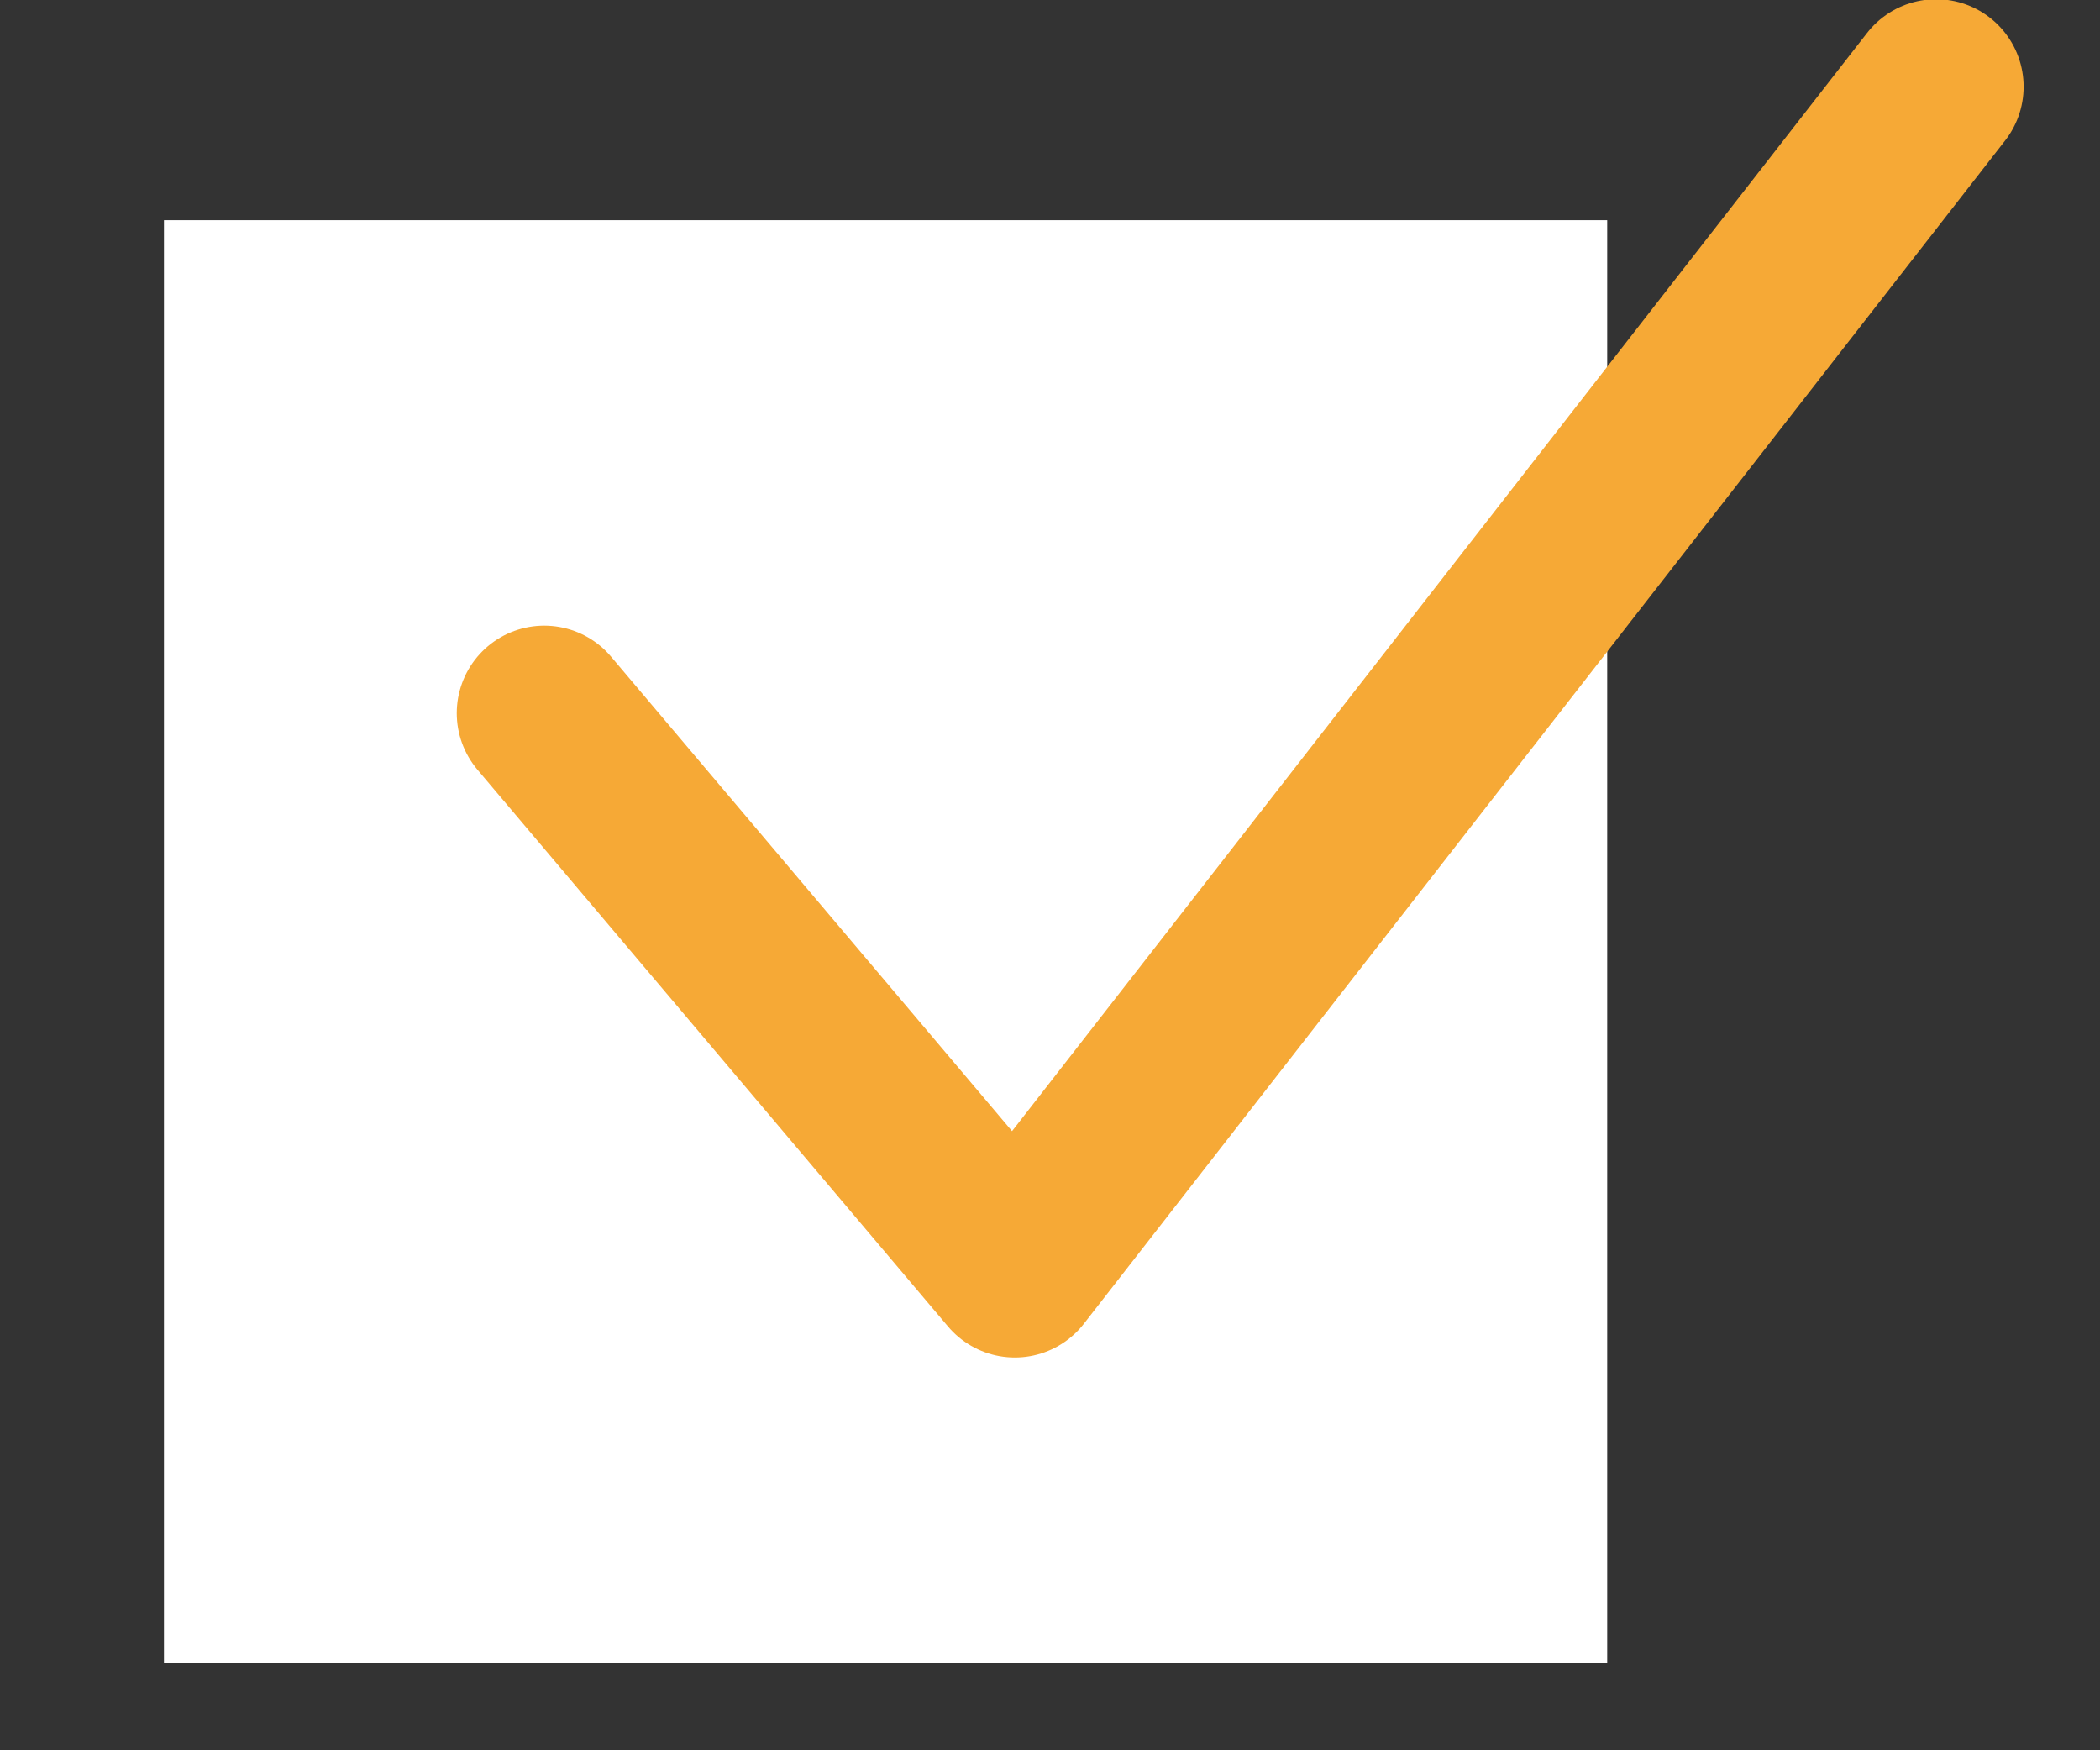
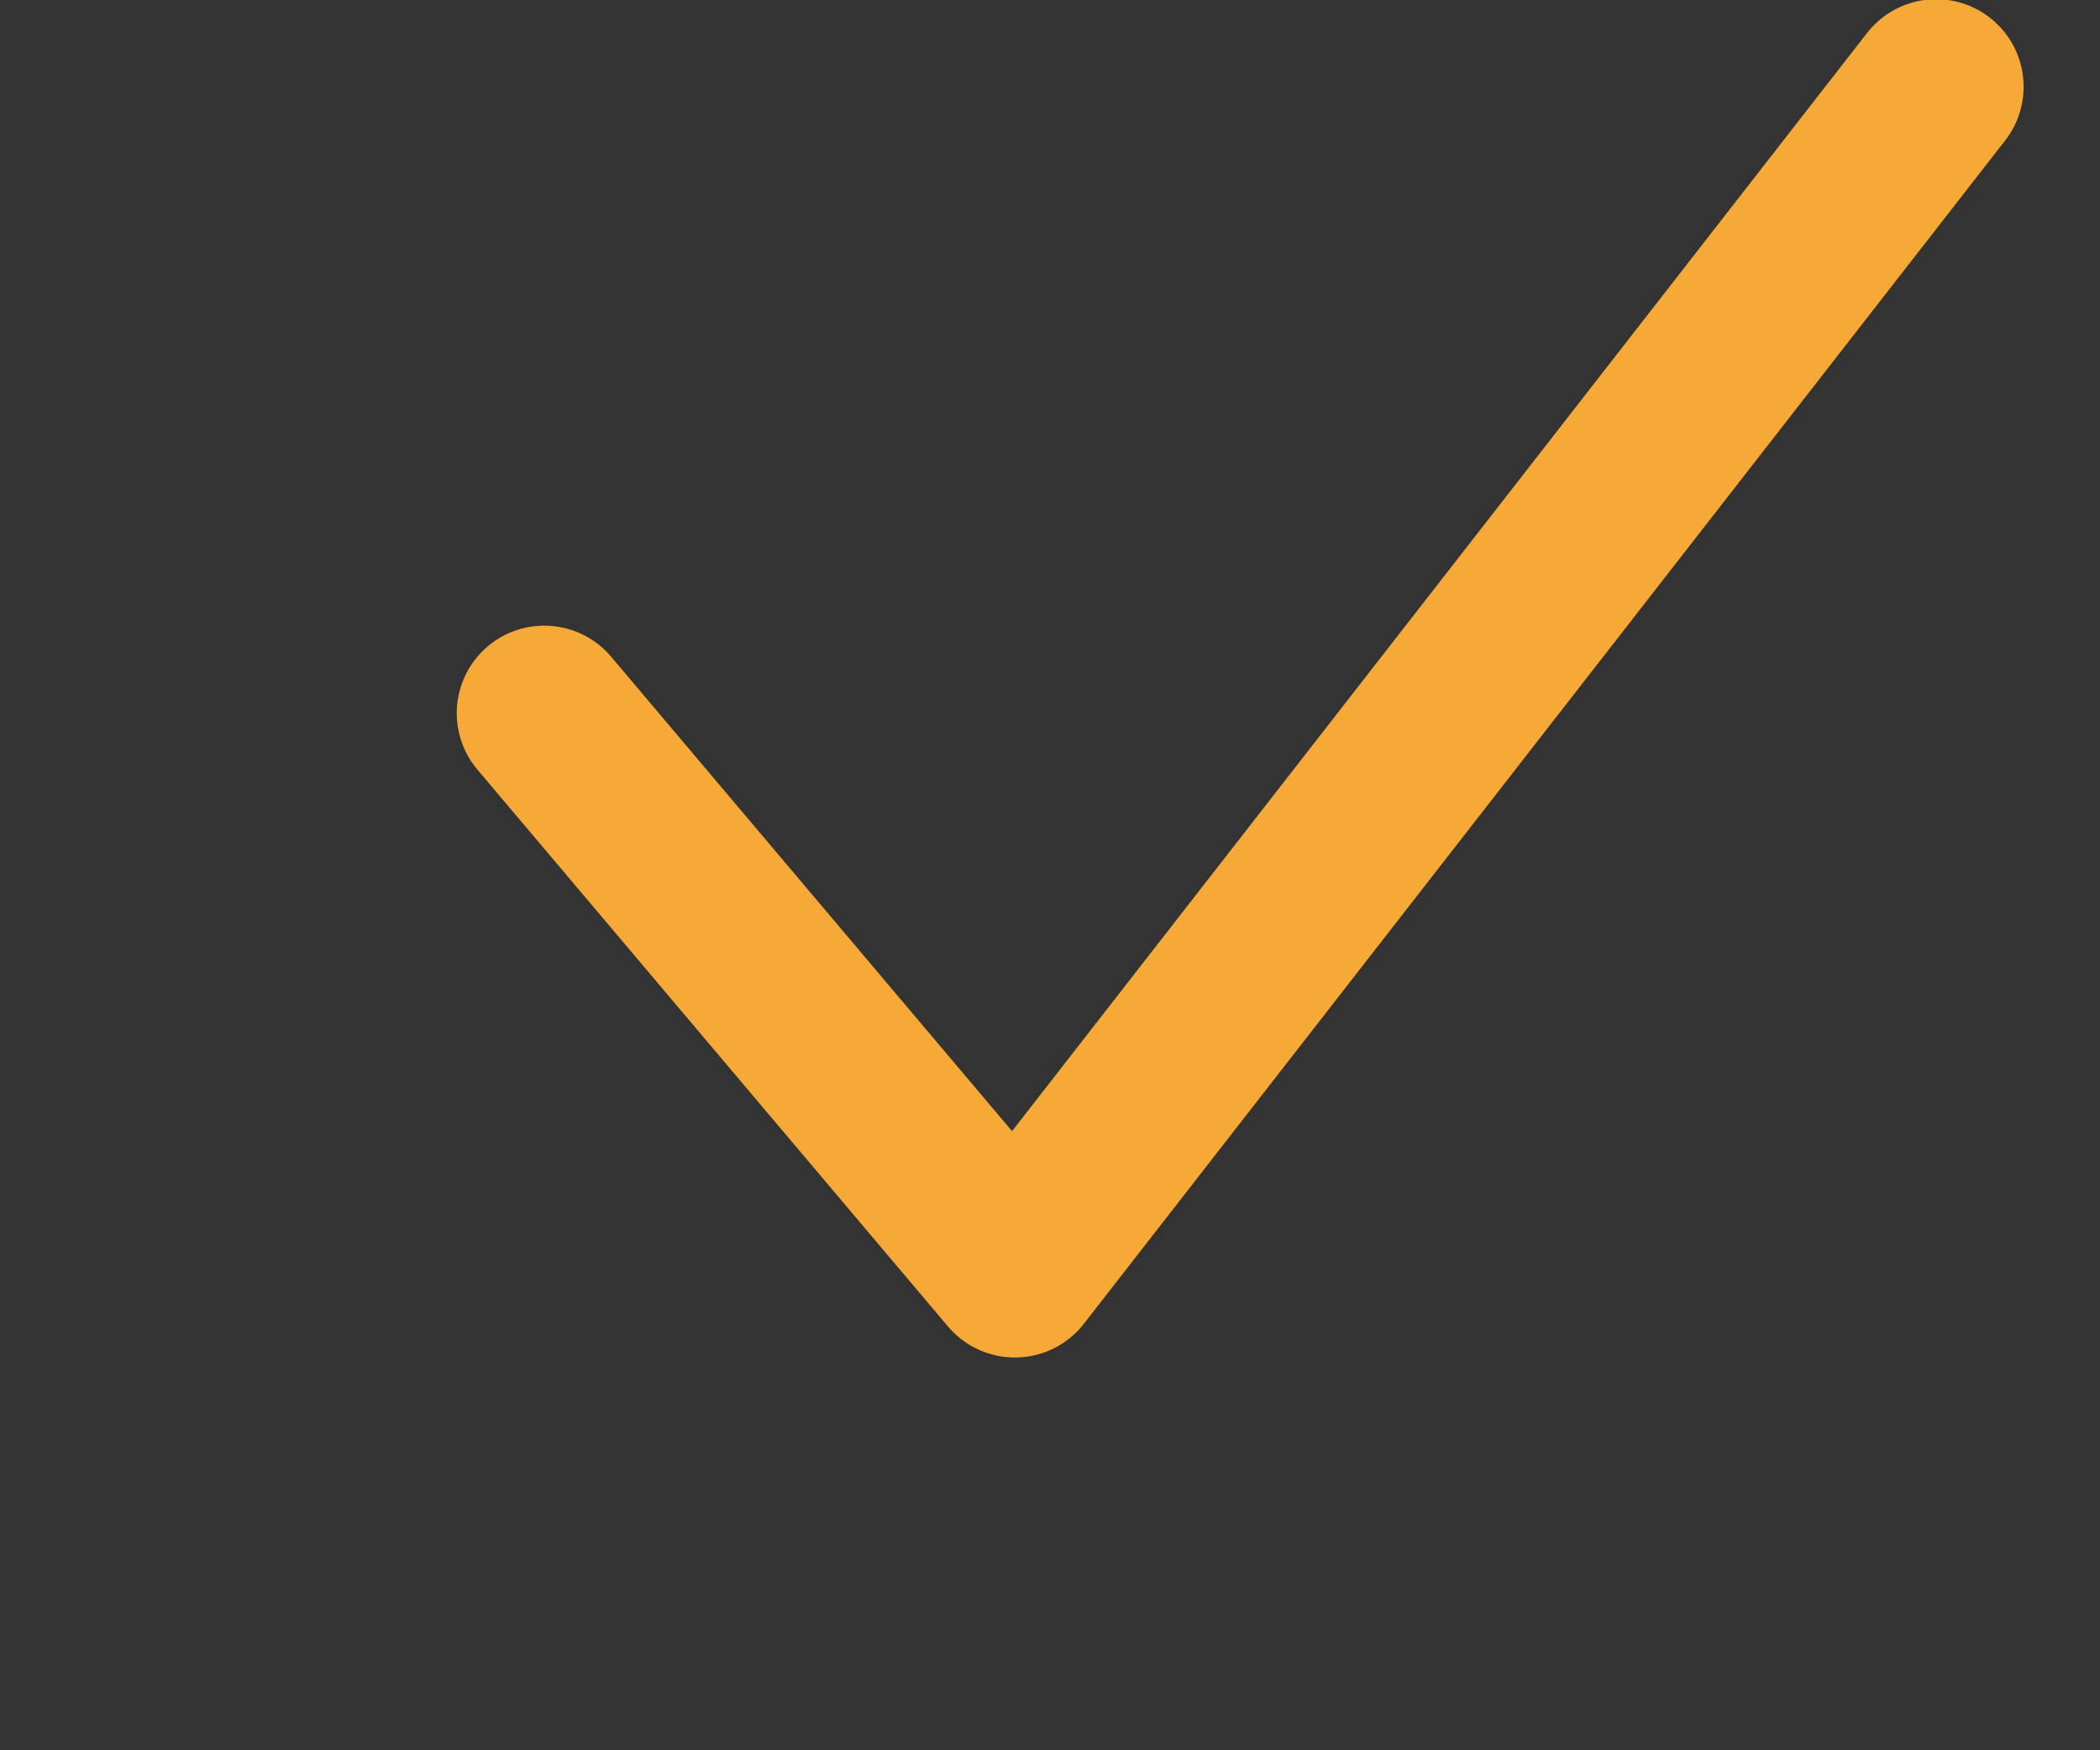
<svg xmlns="http://www.w3.org/2000/svg" version="1.1" id="レイヤー_1" x="0px" y="0px" width="24px" height="20px" viewBox="0 0 24 20" enable-background="new 0 0 24 20" xml:space="preserve">
  <rect x="0" y="0" width="24" height="20" fill="#333333" stroke="none" />
  <g>
-     <rect x="1.874" y="2.516" fill="#FFFFFF" width="16.494" height="16.492" />
    <polyline fill="none" stroke="#F6A936" stroke-width="2" stroke-linecap="round" stroke-linejoin="round" stroke-miterlimit="10" points="   6.22,8.149 11.598,14.512 22.127,0.991  " />
  </g>
</svg>